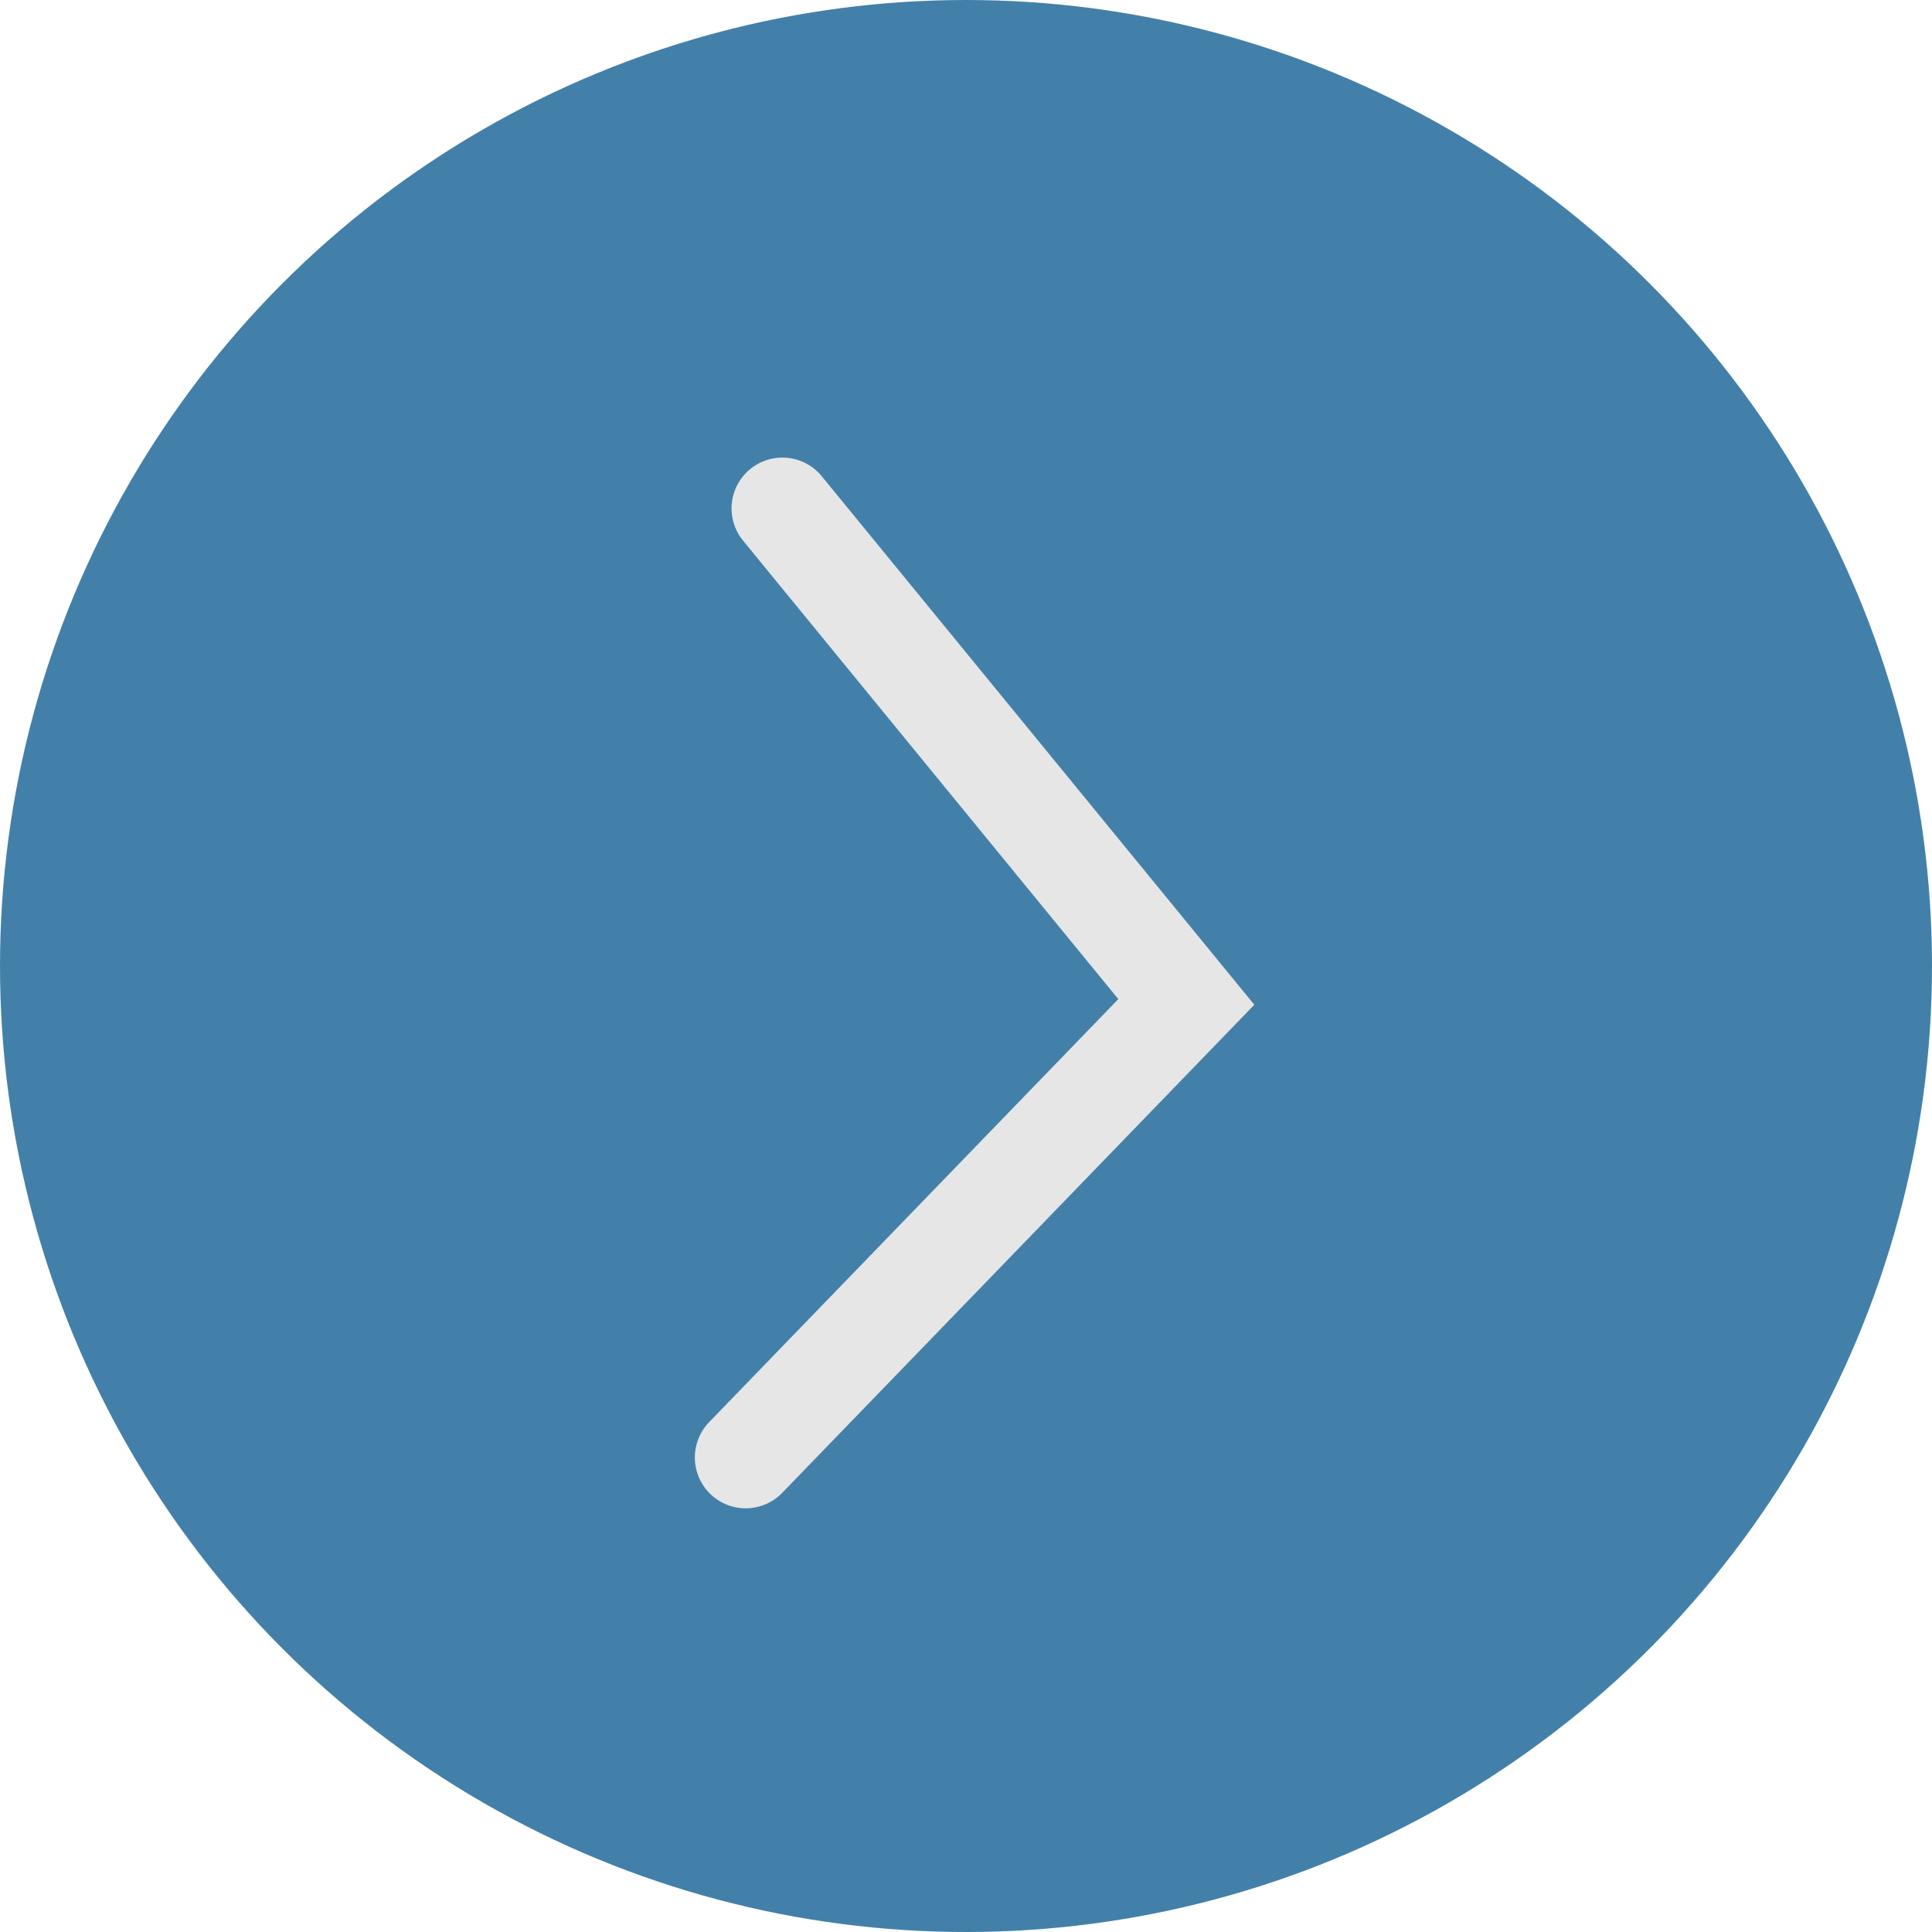
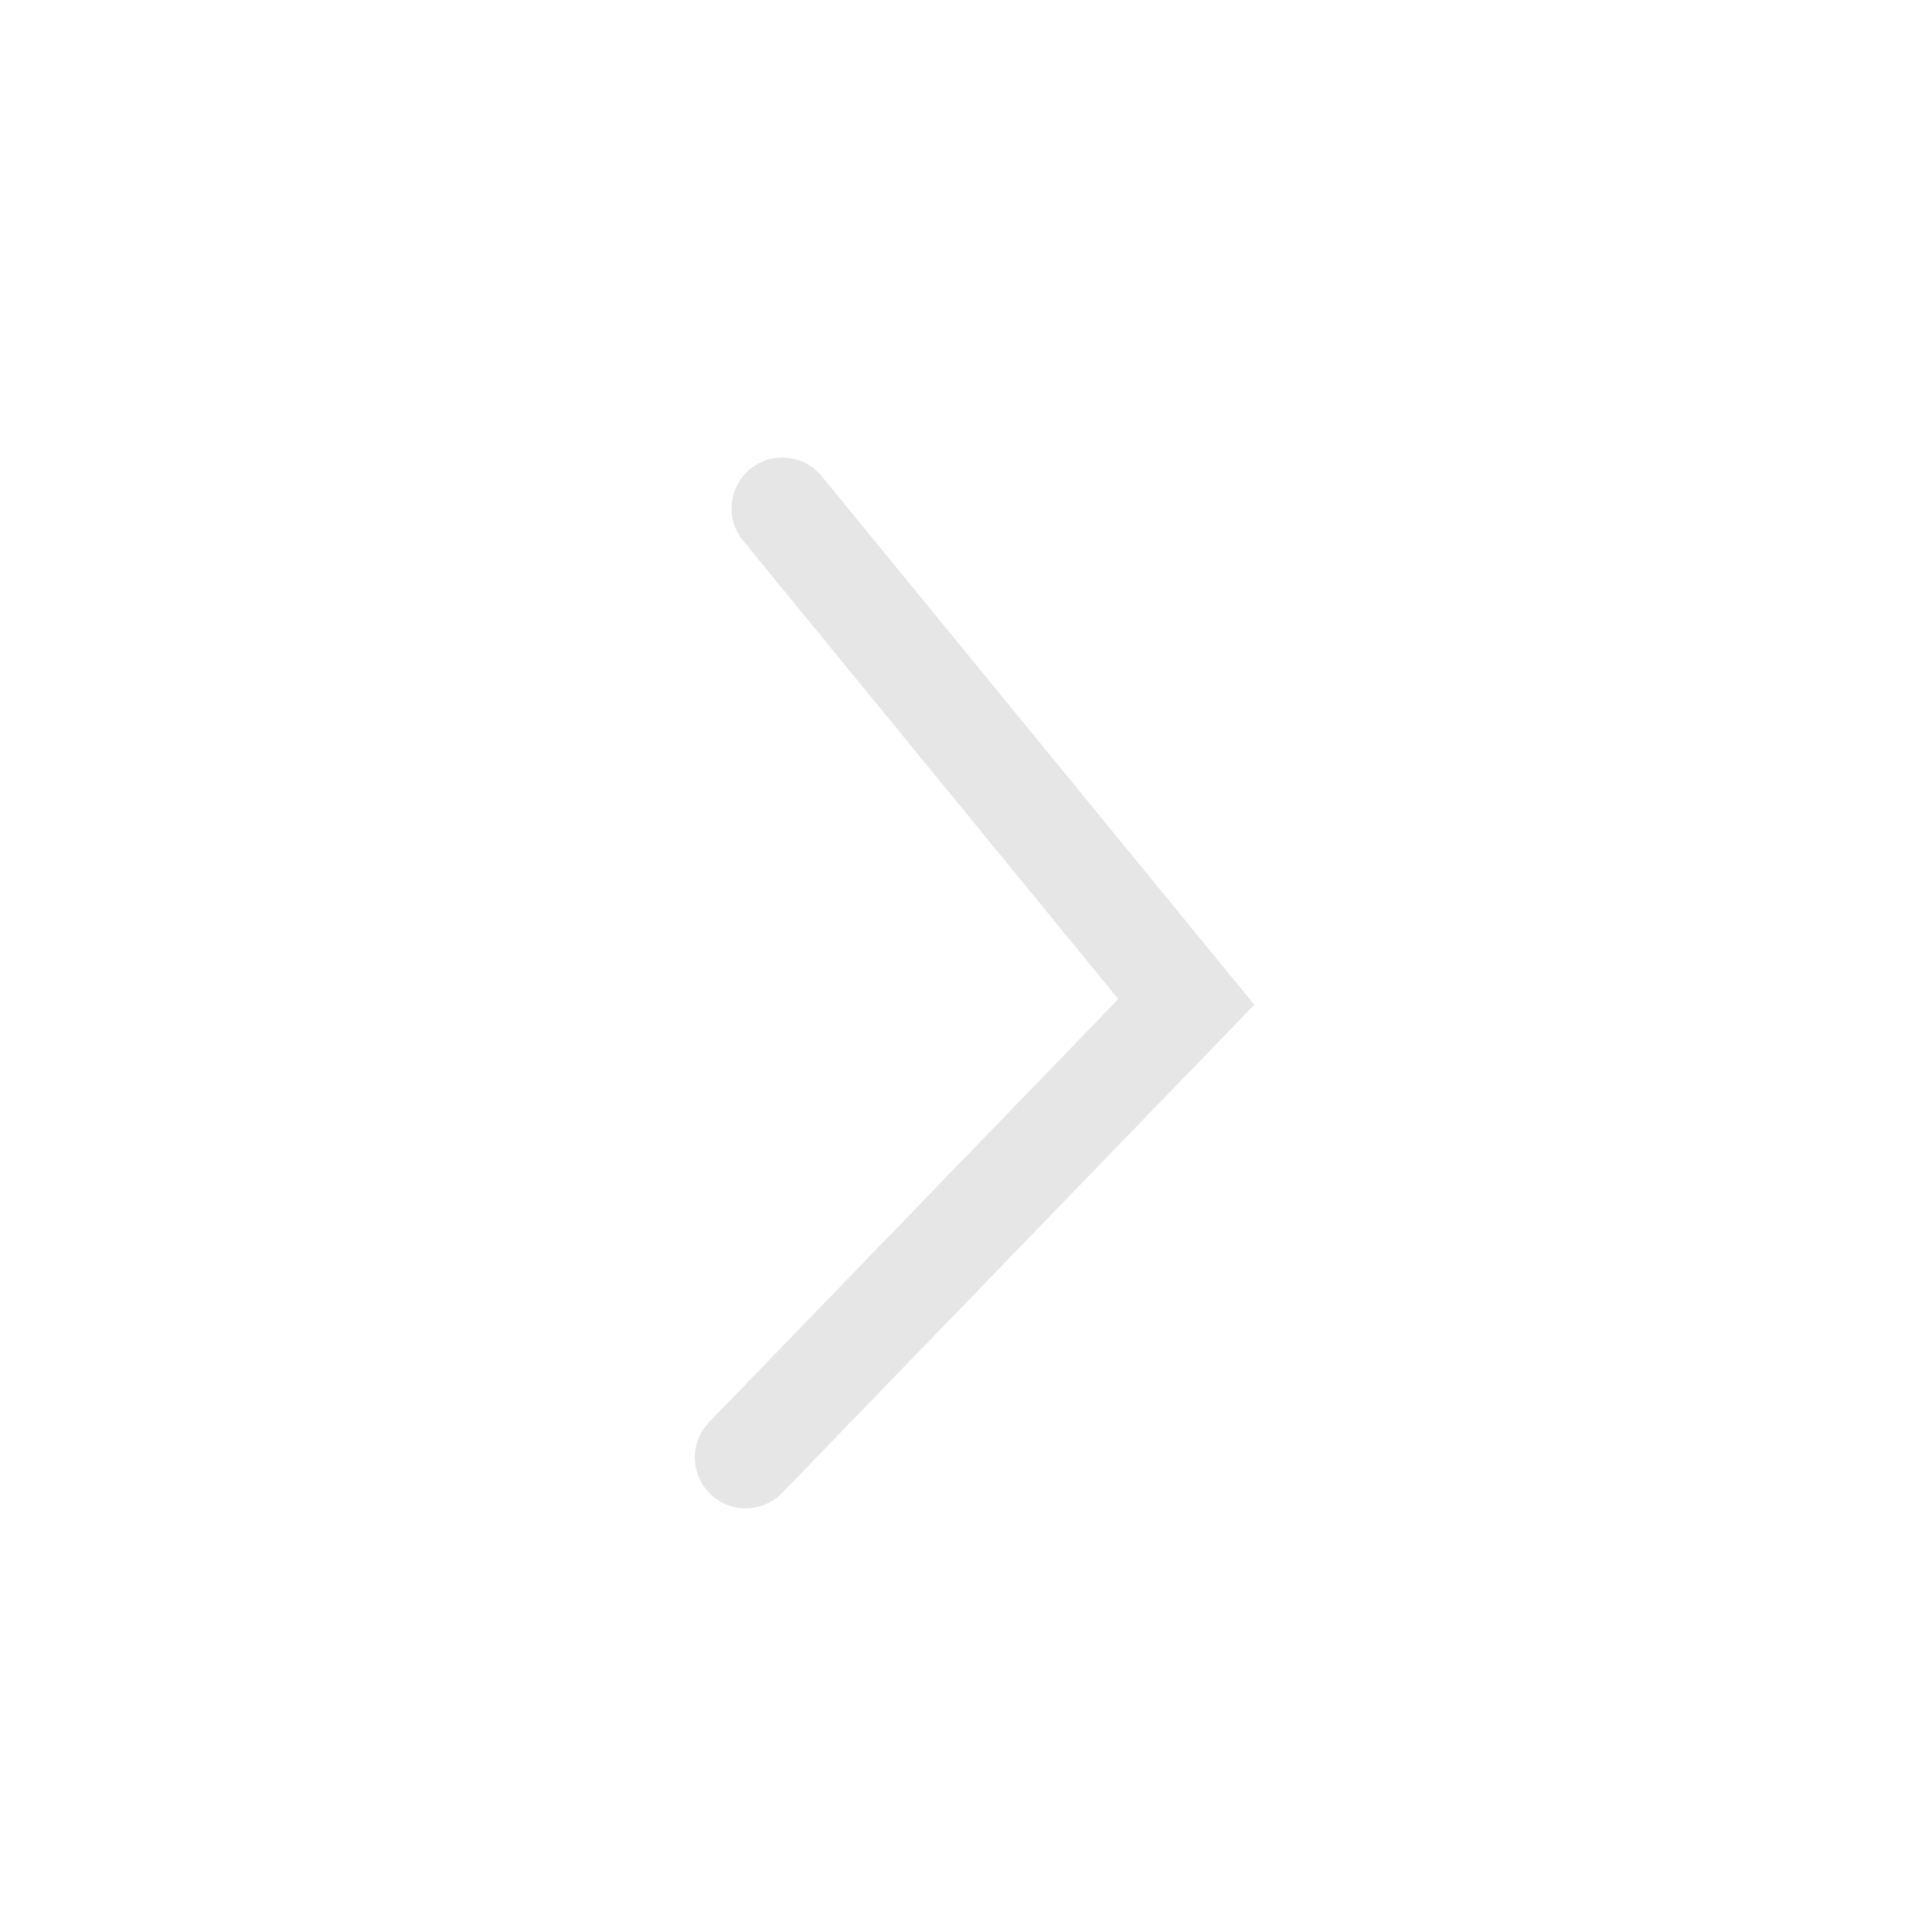
<svg xmlns="http://www.w3.org/2000/svg" width="57" height="57" viewBox="0 0 57 57" fill="none">
-   <circle cx="28.5" cy="28.5" r="28.5" fill="#4380A9" />
  <path d="M23.083 15L35 29.56L22 43" stroke="#E6E6E6" stroke-width="3" stroke-linecap="round" />
</svg>